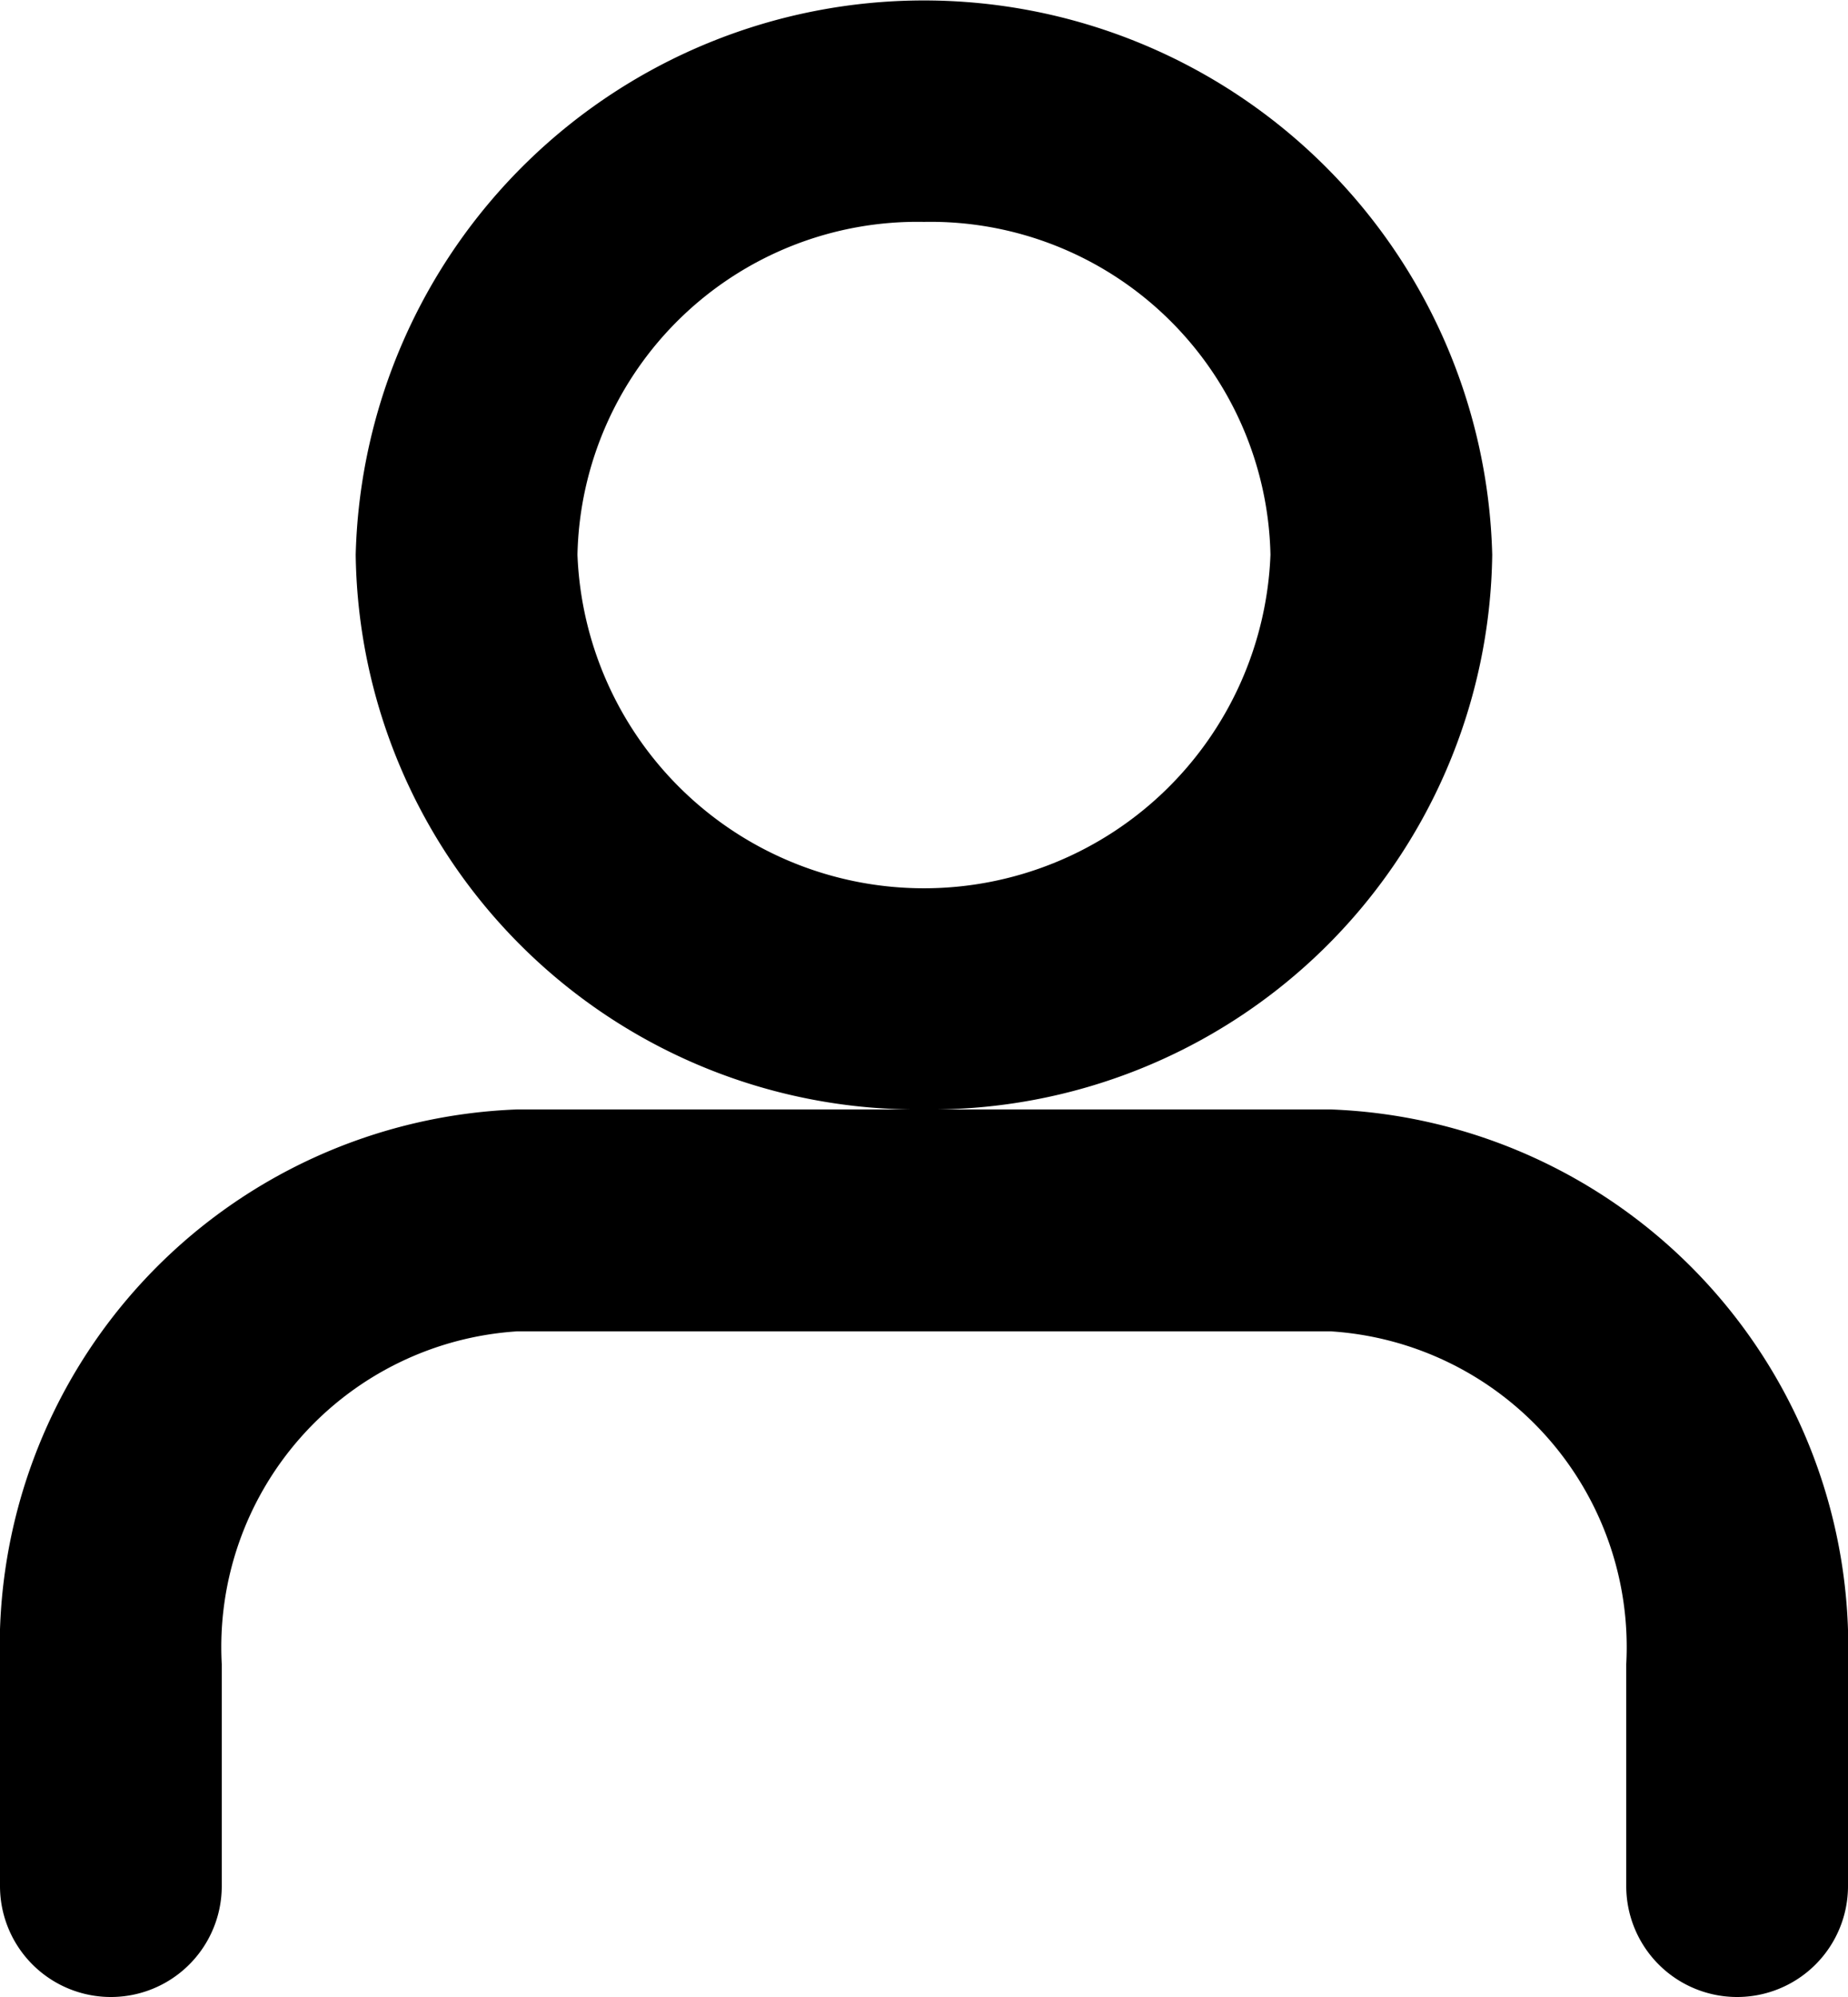
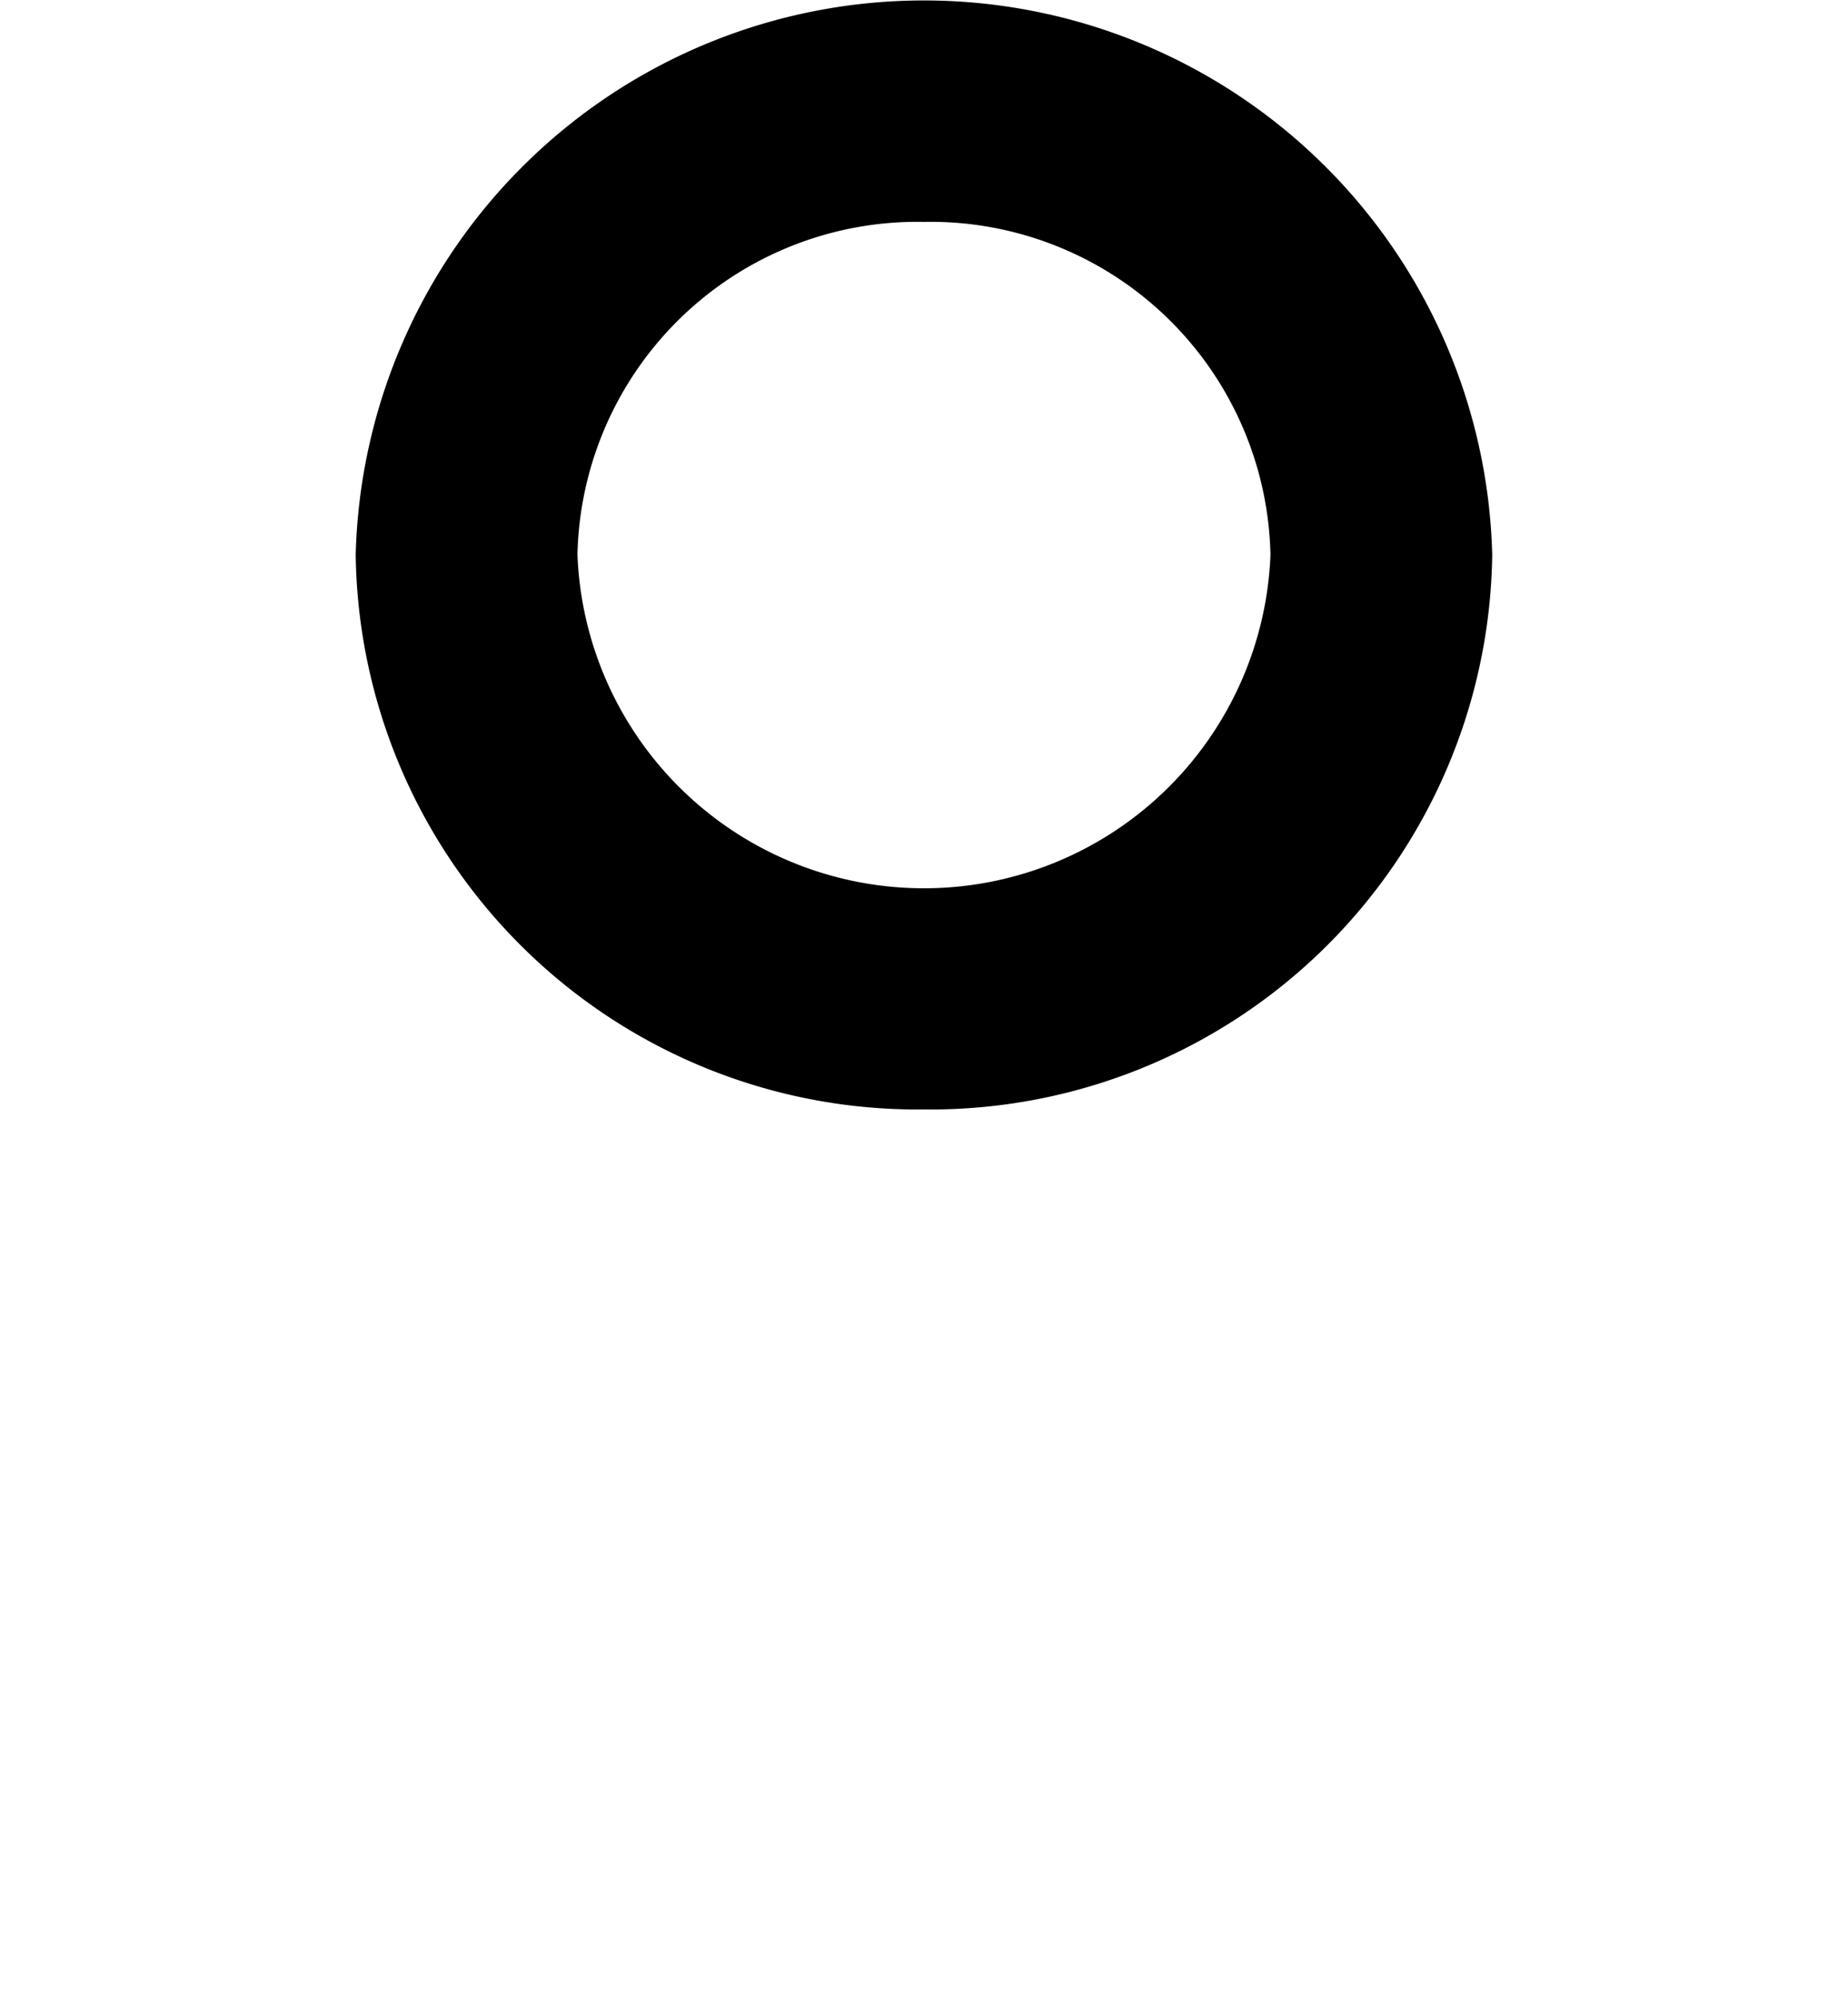
<svg xmlns="http://www.w3.org/2000/svg" viewBox="0 0 25 27">
  <g transform="translate(-4.5 -3)">
-     <path d="M28,33a1.5,1.5,0,0,1-1.5-1.5v-3a4.277,4.277,0,0,0-4-4.5h-11a4.277,4.277,0,0,0-4,4.5v3a1.5,1.5,0,0,1-3,0v-3a7.271,7.271,0,0,1,7-7.5h11a7.271,7.271,0,0,1,7,7.5v3A1.5,1.5,0,0,1,28,33Z" transform="translate(0 -3)" />
    <path d="M18.188,18A7.6,7.6,0,0,1,10.5,10.5a7.69,7.69,0,0,1,15.375,0A7.6,7.6,0,0,1,18.188,18Zm0-12A4.6,4.6,0,0,0,13.5,10.5a4.691,4.691,0,0,0,9.375,0A4.6,4.6,0,0,0,18.188,6Z" transform="translate(-1.188)" />
  </g>
</svg>